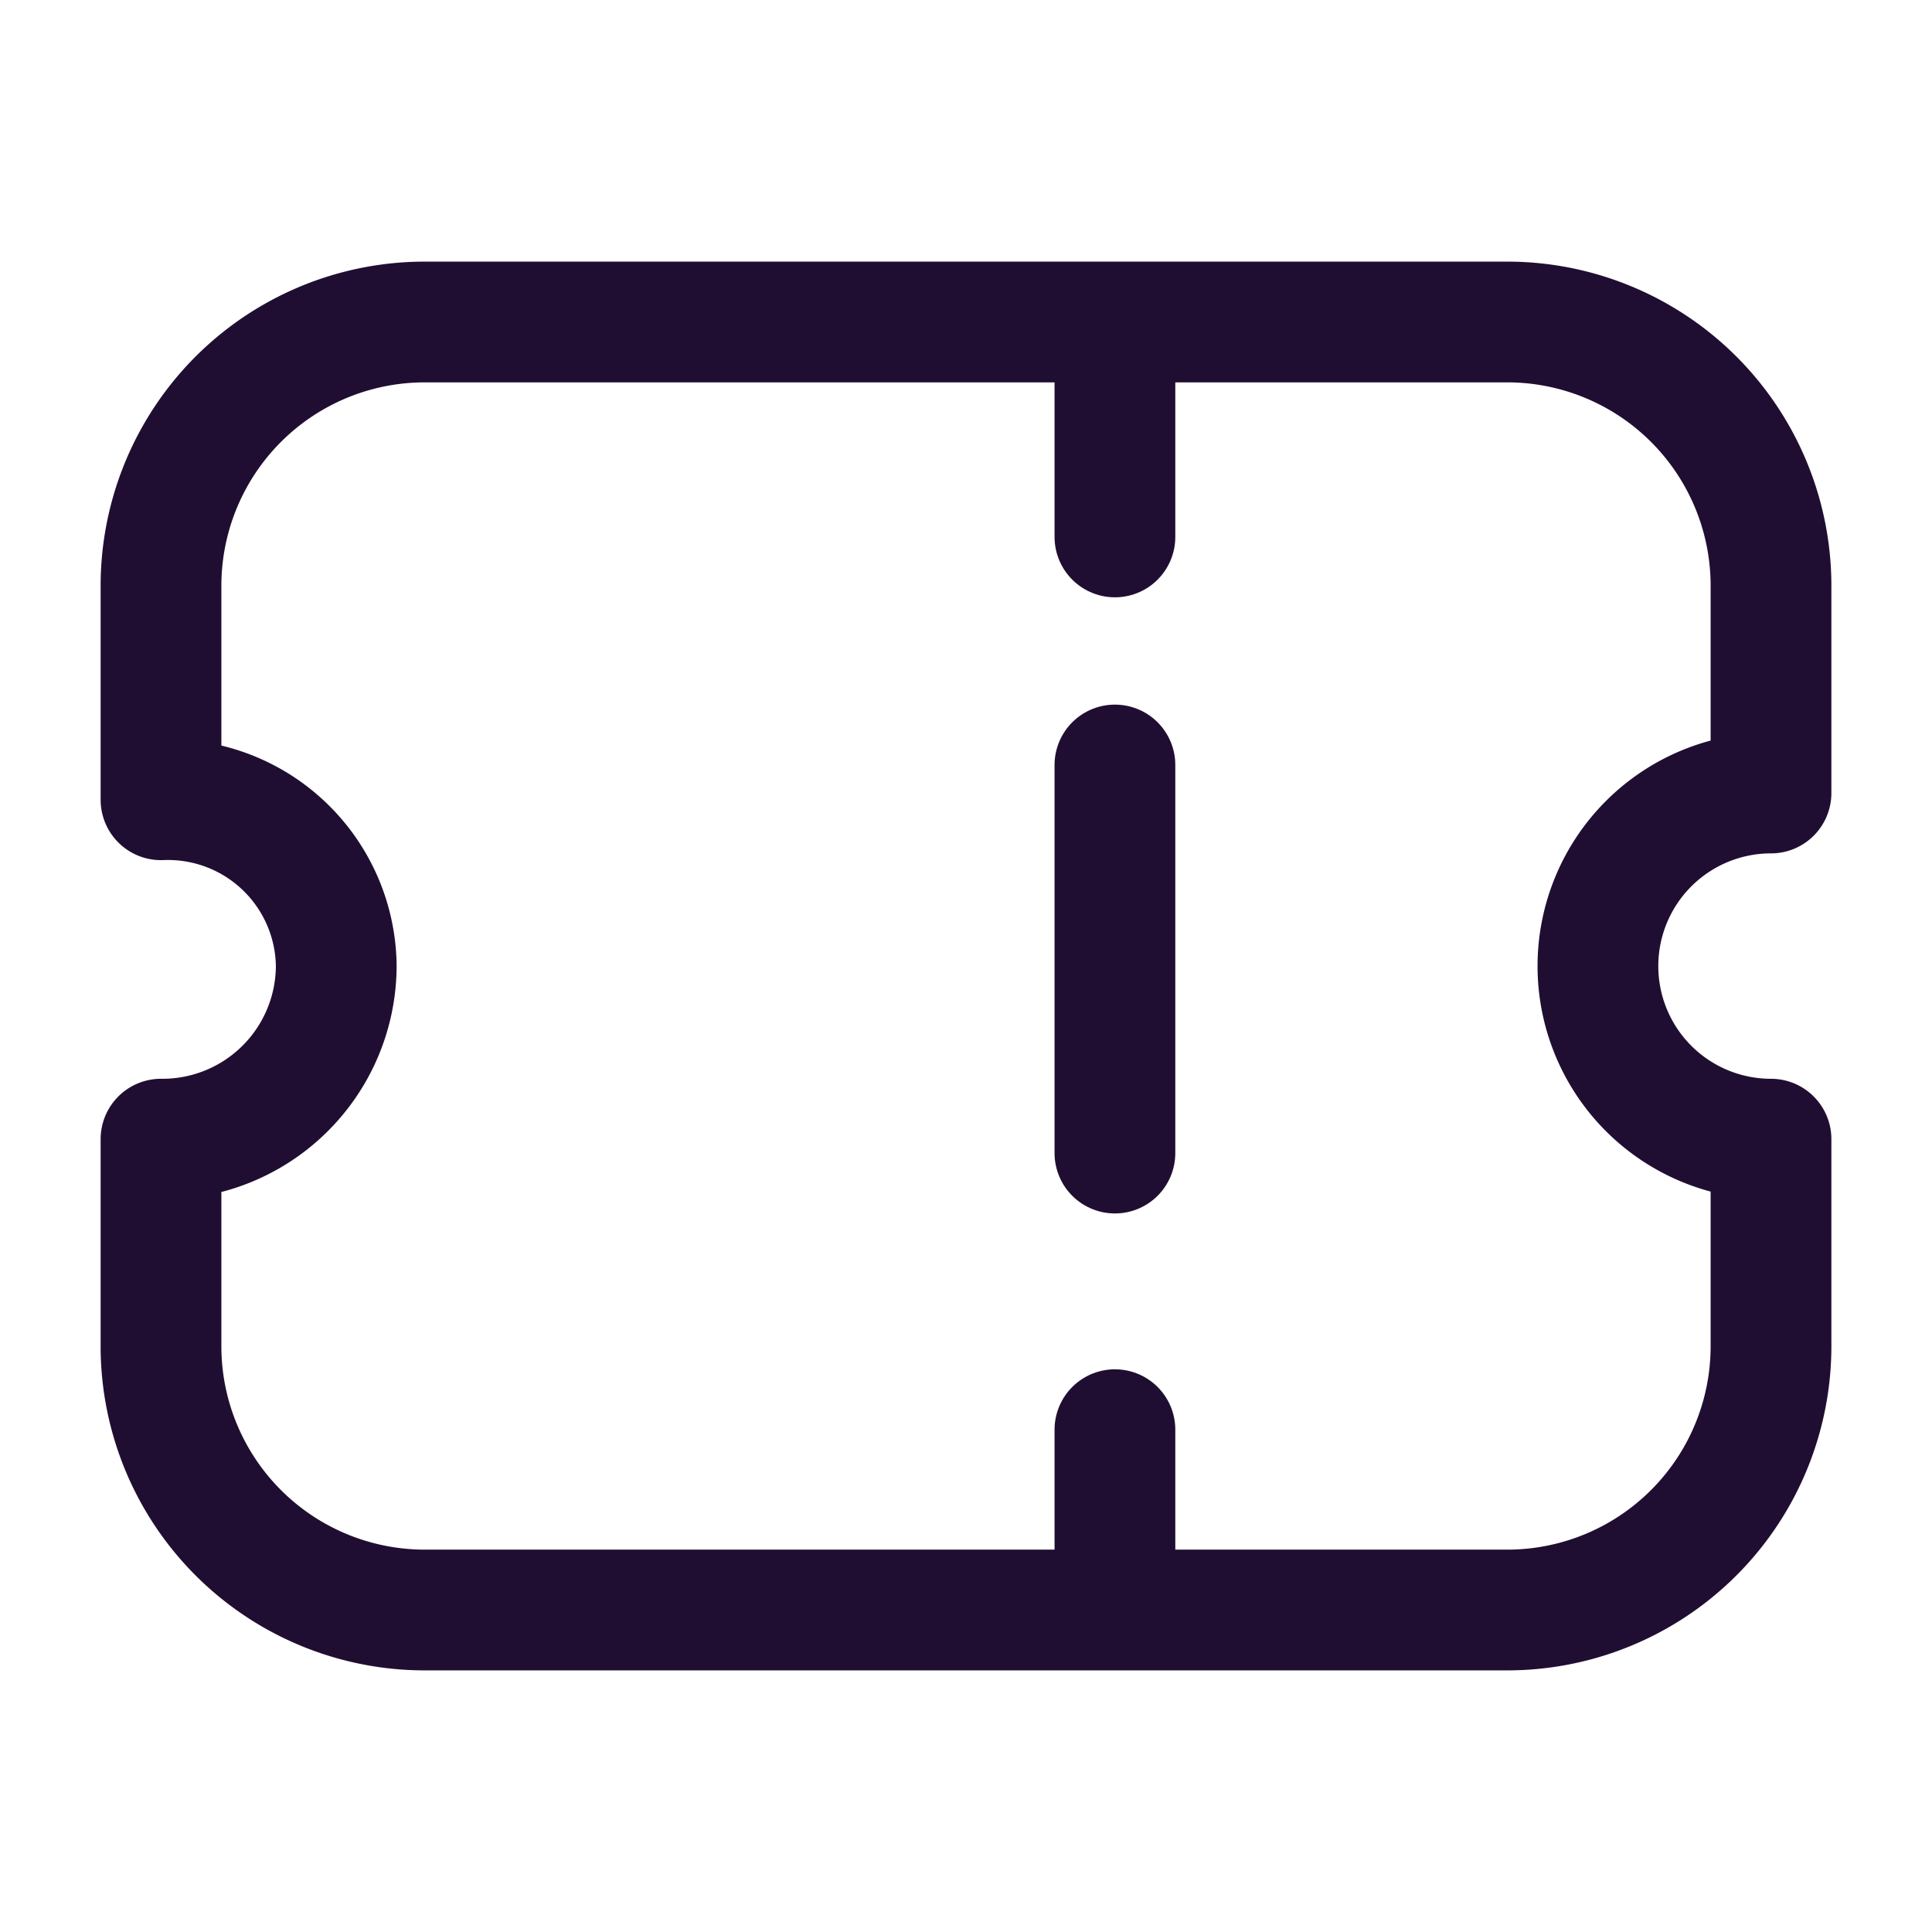
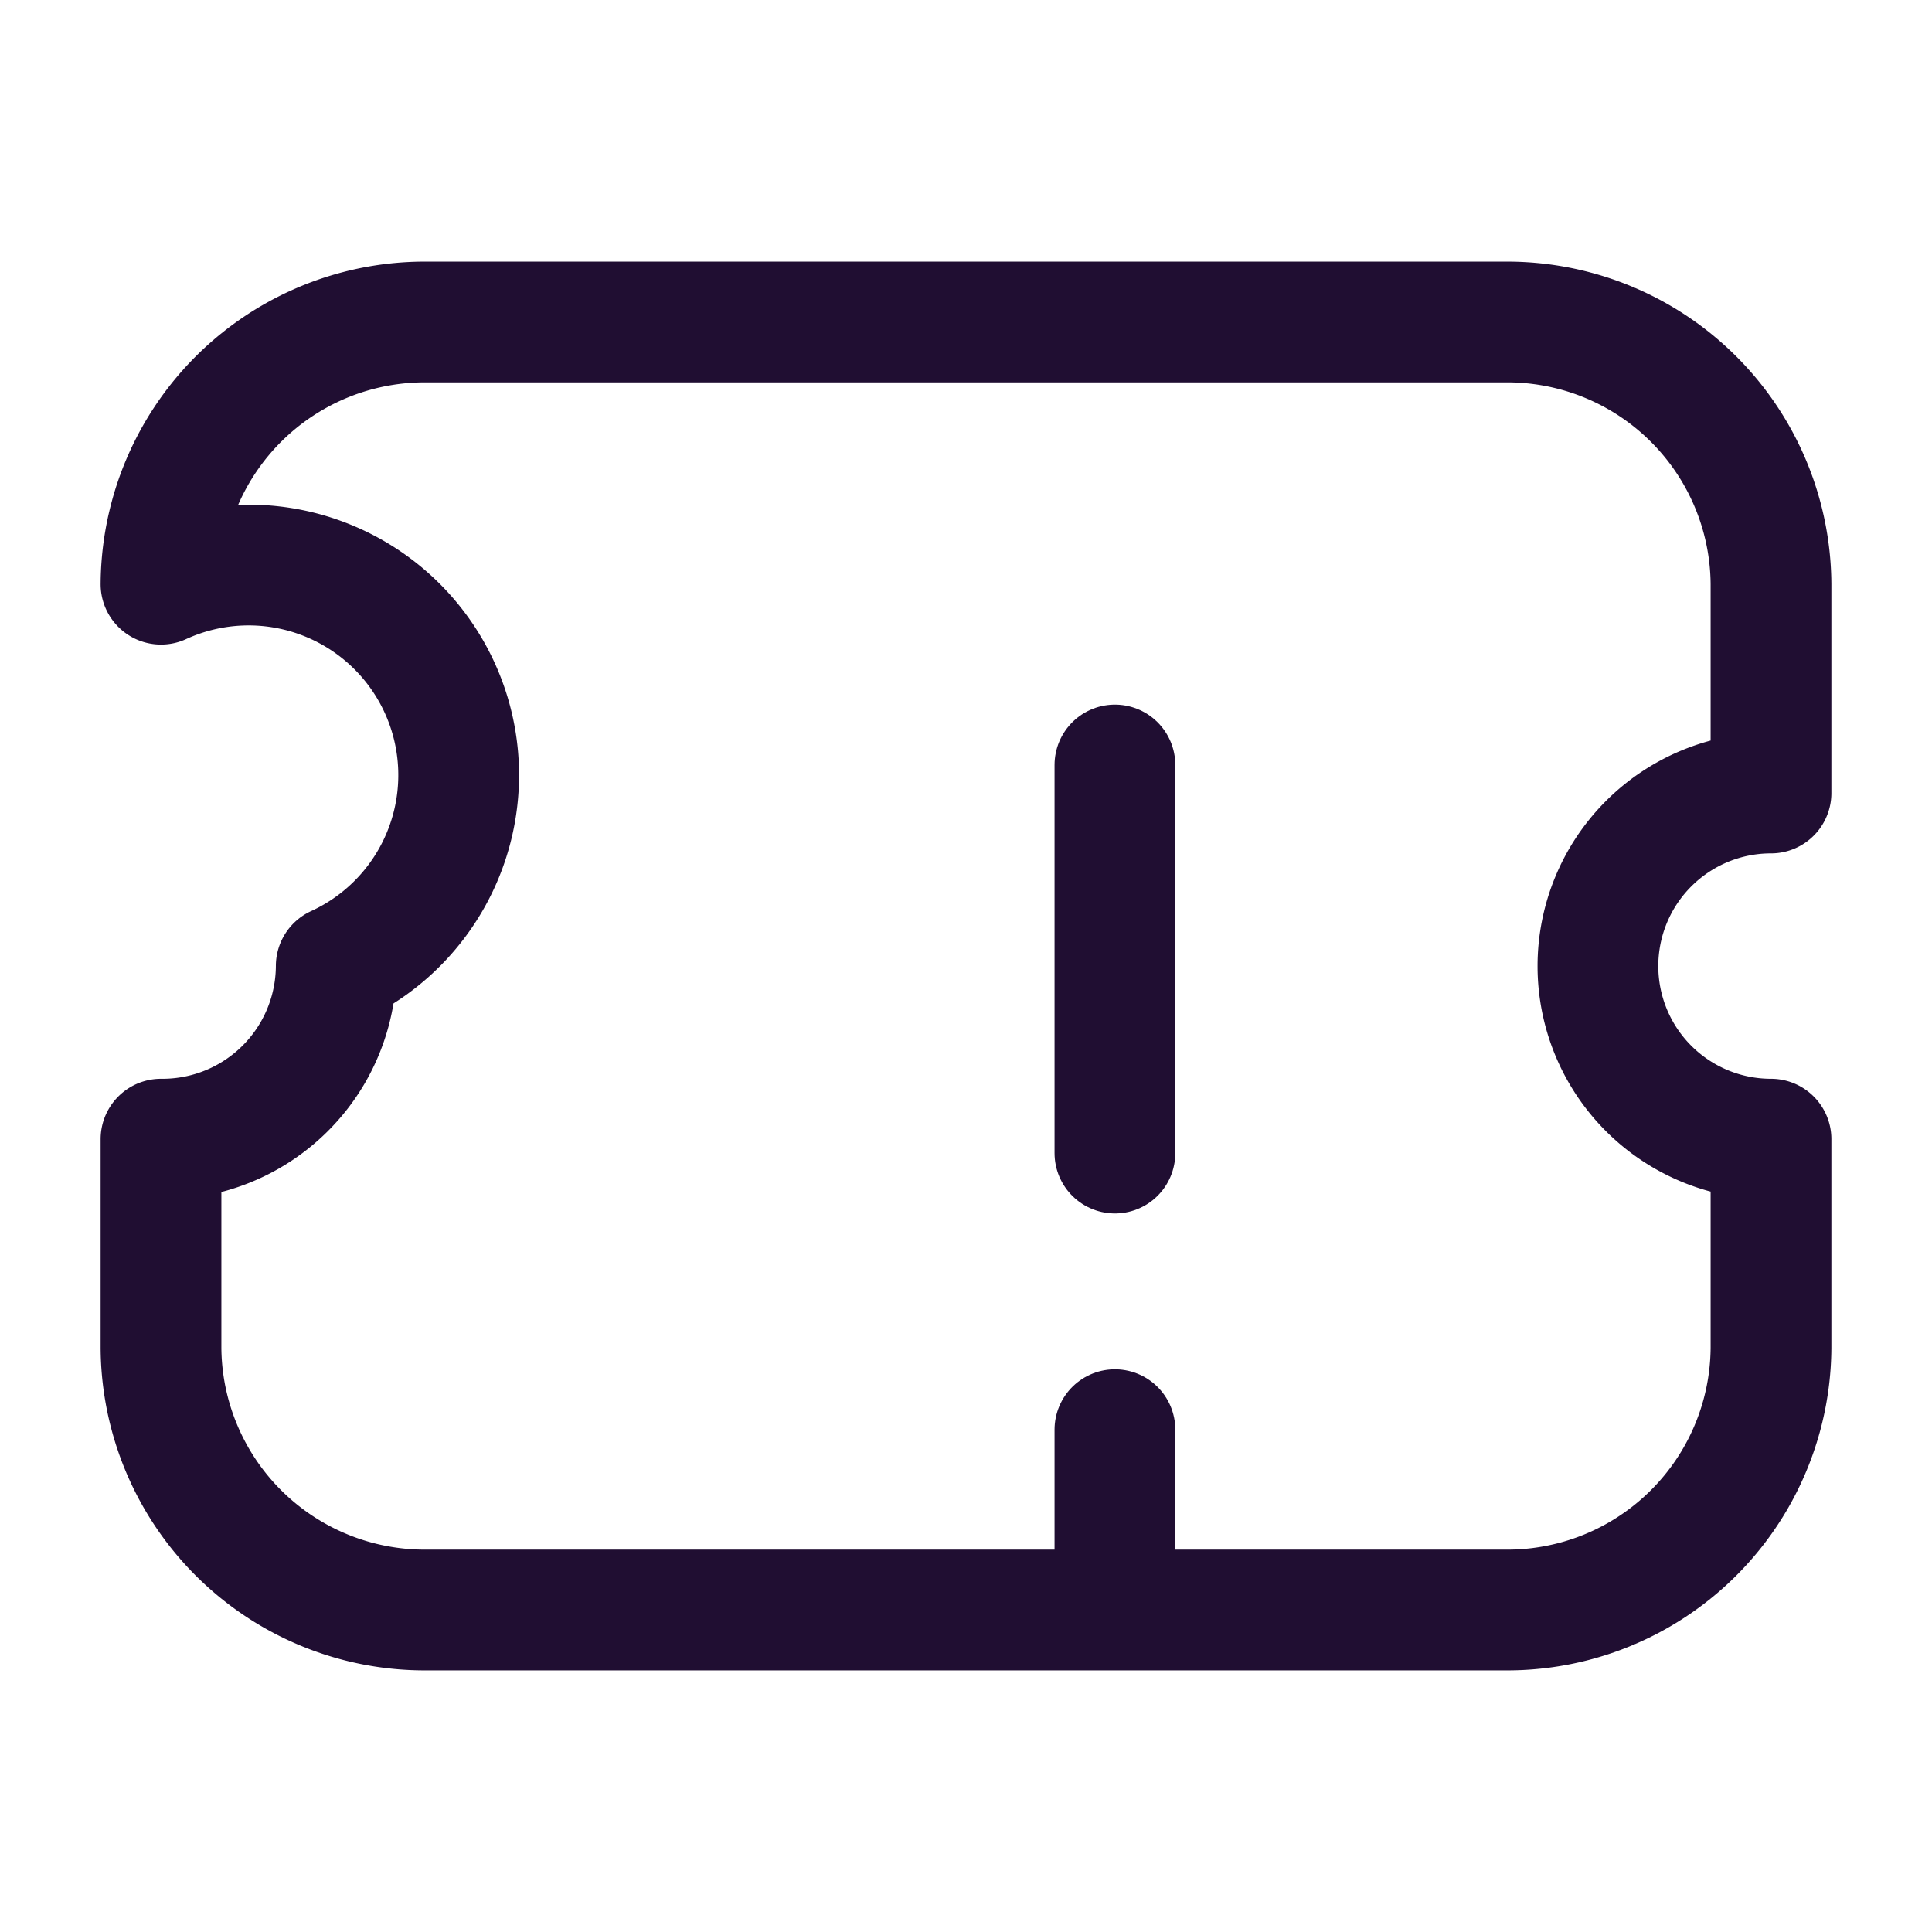
<svg xmlns="http://www.w3.org/2000/svg" id="Iconly_Light_Ticket" data-name="Iconly/Light/Ticket" width="24" height="24" viewBox="0 0 24 24">
  <g id="Ticket" transform="translate(2 4)">
    <g id="Group" transform="translate(11.35 0.25)">
-       <path id="Stroke_1" data-name="Stroke 1" d="M.5,0V2.42" transform="translate(0 0)" fill="none" stroke="#200e32" stroke-linecap="round" stroke-linejoin="round" stroke-miterlimit="10" stroke-width="1.5" />
      <path id="Stroke_3" data-name="Stroke 3" d="M.5,0V2.024" transform="translate(0 13.51)" fill="none" stroke="#200e32" stroke-linecap="round" stroke-linejoin="round" stroke-miterlimit="10" stroke-width="1.5" />
      <path id="Stroke_6" data-name="Stroke 6" d="M.5,4.821V0" transform="translate(0 5.253)" fill="none" stroke="#200e32" stroke-linecap="round" stroke-linejoin="round" stroke-miterlimit="10" stroke-width="1.5" />
    </g>
-     <path id="Stroke_7" data-name="Stroke 7" d="M16.7,16A3.277,3.277,0,0,0,20,12.743V10.151a2.15,2.15,0,1,1,0-4.3V3.257A3.277,3.277,0,0,0,16.7,0H3.3A3.277,3.277,0,0,0,0,3.257V5.935A2.09,2.09,0,0,1,2.177,8,2.159,2.159,0,0,1,0,10.151v2.593A3.277,3.277,0,0,0,3.3,16Z" fill="none" stroke="#200e32" stroke-linecap="round" stroke-linejoin="round" stroke-miterlimit="10" stroke-width="1.5" />
+     <path id="Stroke_7" data-name="Stroke 7" d="M16.7,16A3.277,3.277,0,0,0,20,12.743V10.151a2.15,2.15,0,1,1,0-4.3V3.257A3.277,3.277,0,0,0,16.7,0H3.3A3.277,3.277,0,0,0,0,3.257A2.09,2.09,0,0,1,2.177,8,2.159,2.159,0,0,1,0,10.151v2.593A3.277,3.277,0,0,0,3.3,16Z" fill="none" stroke="#200e32" stroke-linecap="round" stroke-linejoin="round" stroke-miterlimit="10" stroke-width="1.5" />
  </g>
</svg>